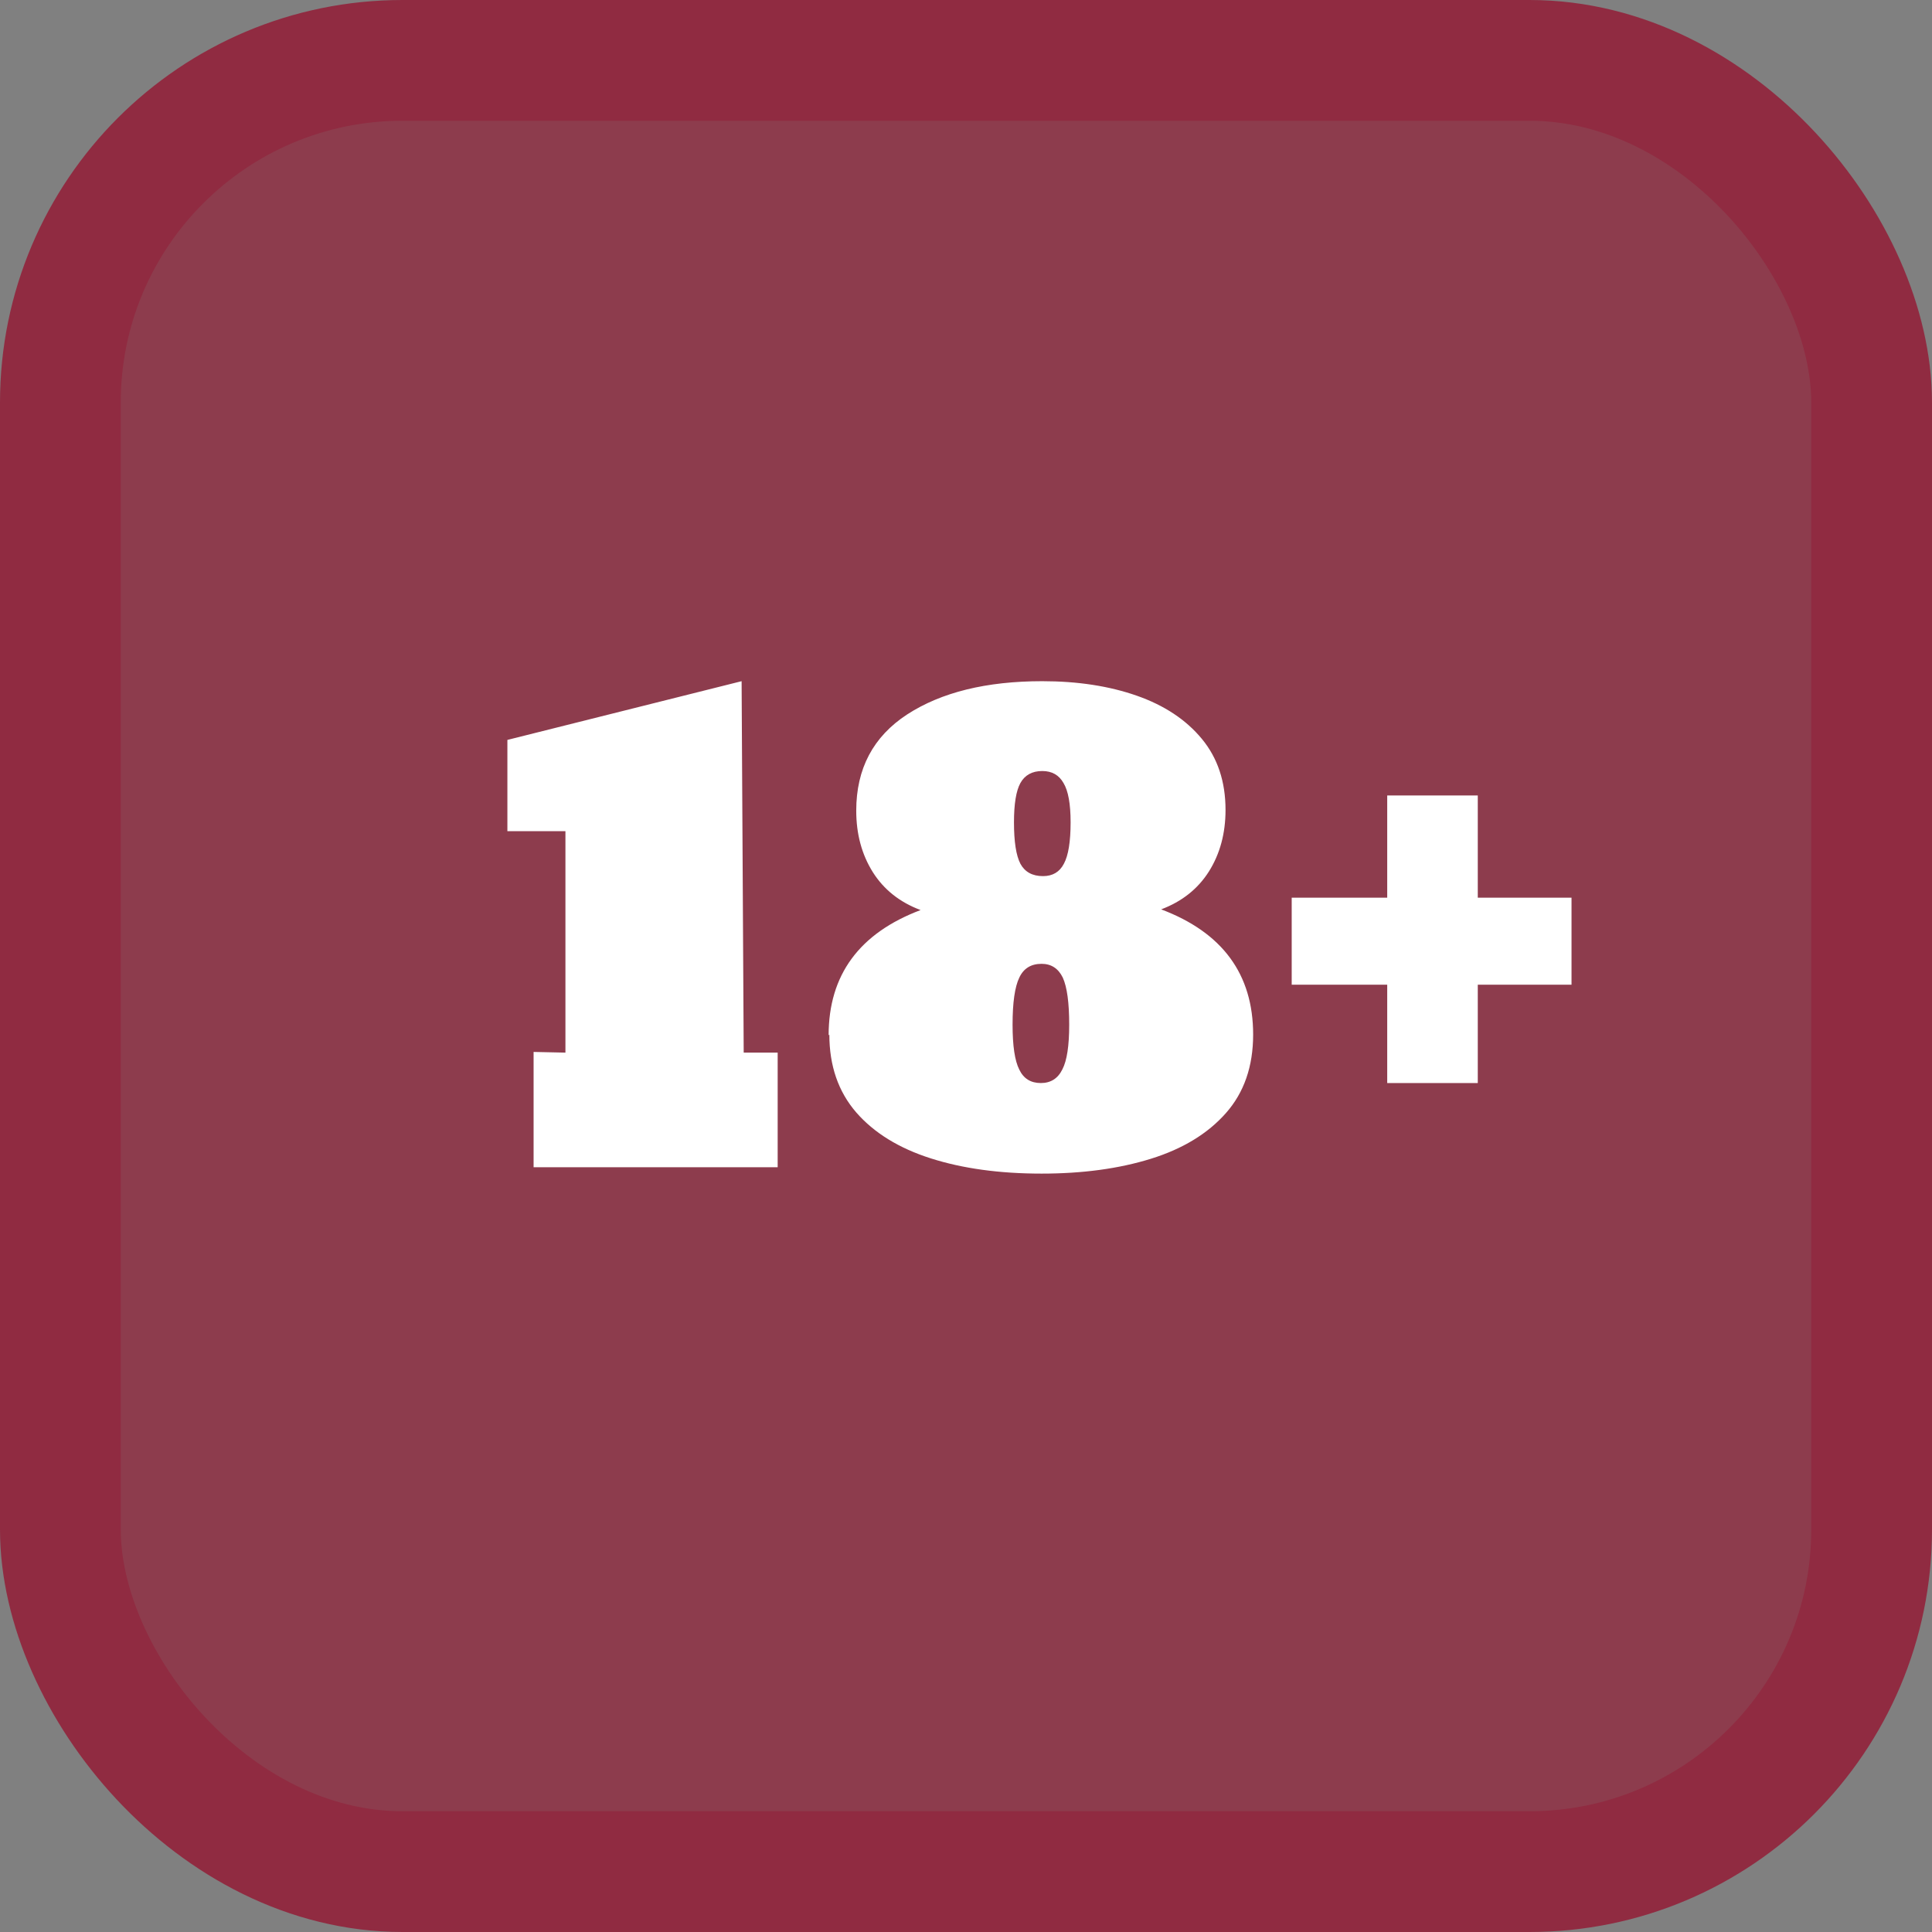
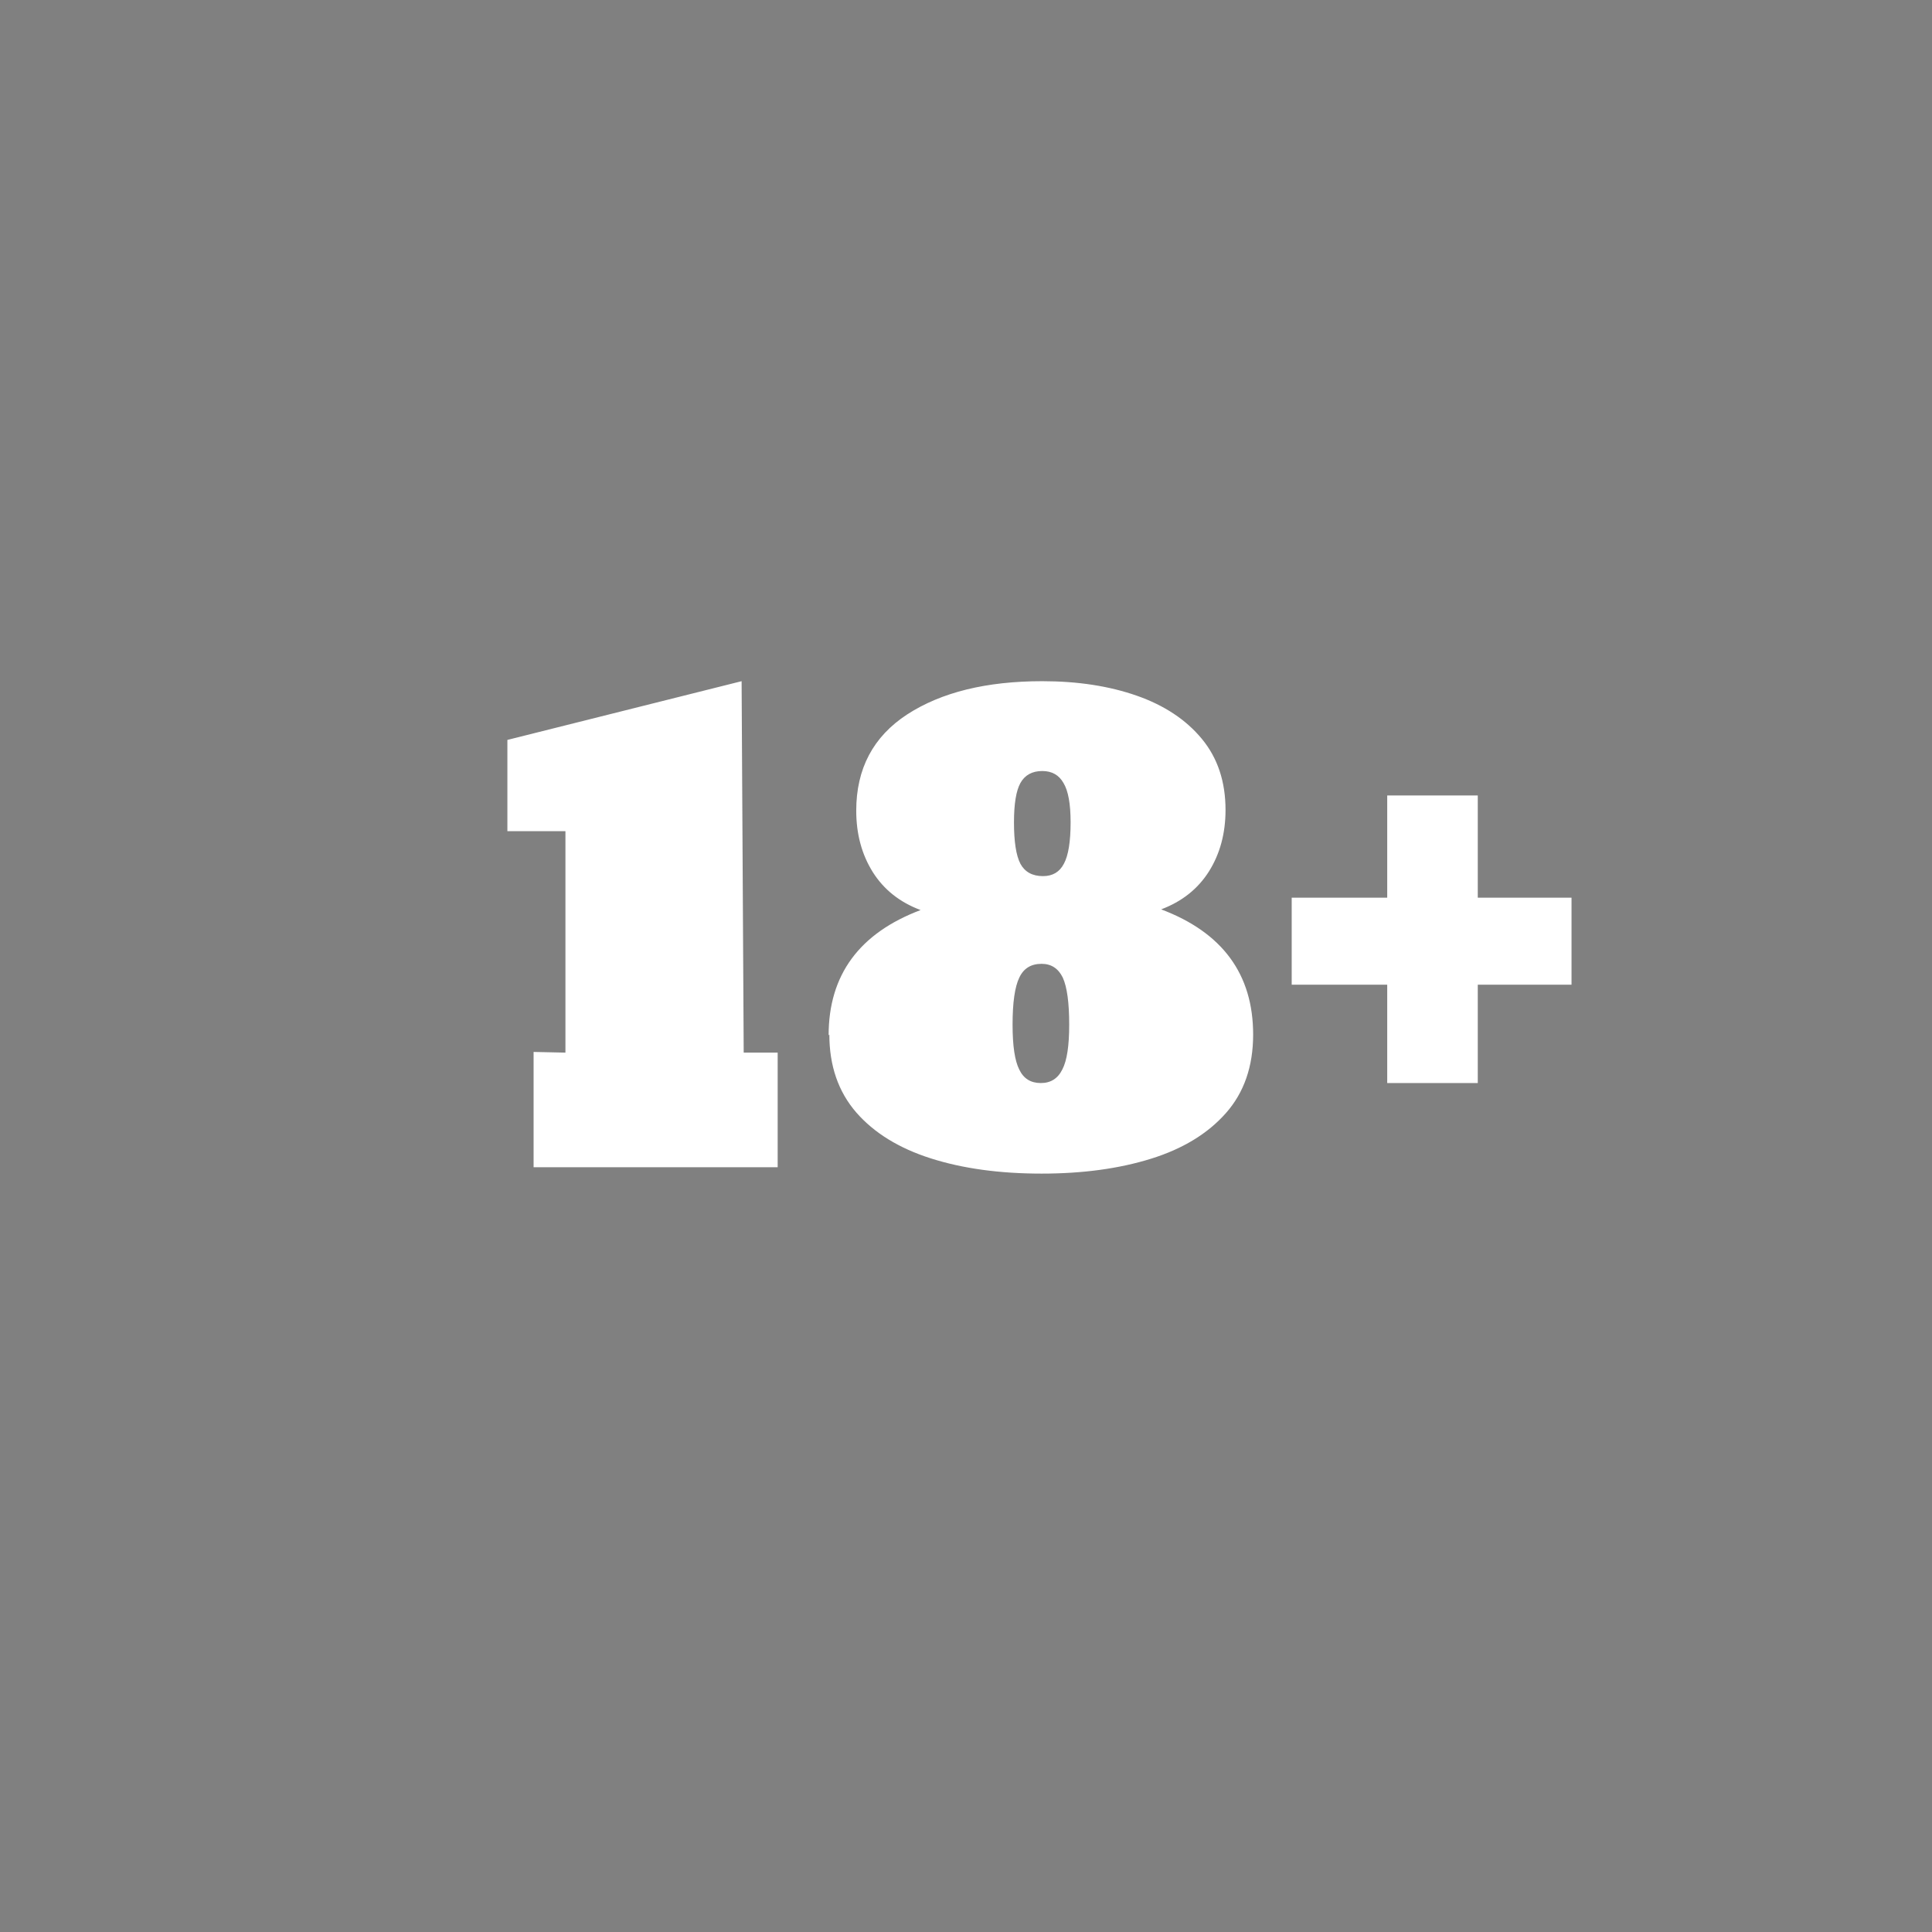
<svg xmlns="http://www.w3.org/2000/svg" width="48" height="48" viewBox="0 0 48 48" fill="none">
  <rect x="0" y="0" width="48" height="48" fill="#808080" stroke="none" />
-   <rect x="1.5" y="1.5" width="45" height="45" rx="8.5" fill="#8D3C4D" />
-   <rect x="1.5" y="1.5" width="45" height="45" rx="8.5" stroke="#902B41" stroke-width="3" style="mix-blend-mode:darken" />
  <path d="M19.321 26.152V29H13.257V26.135L14.048 26.152V20.65H12.606V18.383L18.425 16.924L18.477 26.152H19.321ZM25.878 29.158C24.835 29.158 23.918 29.032 23.127 28.78C22.336 28.528 21.718 28.148 21.273 27.638C20.827 27.122 20.605 26.477 20.605 25.704L20.587 25.722C20.587 24.222 21.349 23.185 22.872 22.61C22.356 22.417 21.961 22.104 21.686 21.67C21.41 21.23 21.273 20.721 21.273 20.141C21.273 19.098 21.694 18.301 22.538 17.75C23.388 17.199 24.507 16.924 25.895 16.924C26.774 16.924 27.557 17.044 28.242 17.284C28.928 17.524 29.467 17.882 29.859 18.356C30.252 18.831 30.448 19.42 30.448 20.123C30.448 20.703 30.311 21.213 30.035 21.652C29.76 22.086 29.364 22.399 28.849 22.593C30.372 23.167 31.134 24.204 31.134 25.704C31.134 26.495 30.908 27.145 30.457 27.655C30.006 28.165 29.385 28.543 28.594 28.789C27.803 29.035 26.898 29.158 25.878 29.158ZM25.913 21.767C26.153 21.767 26.326 21.664 26.432 21.459C26.543 21.254 26.599 20.911 26.599 20.431C26.599 19.974 26.54 19.648 26.423 19.455C26.311 19.256 26.136 19.156 25.895 19.156C25.644 19.156 25.462 19.256 25.351 19.455C25.245 19.648 25.192 19.974 25.192 20.431C25.192 20.911 25.245 21.254 25.351 21.459C25.462 21.664 25.649 21.767 25.913 21.767ZM25.86 26.908C26.106 26.908 26.285 26.794 26.396 26.565C26.508 26.349 26.564 25.98 26.564 25.458C26.564 24.913 26.511 24.523 26.405 24.289C26.294 24.061 26.118 23.946 25.878 23.946C25.614 23.946 25.43 24.061 25.324 24.289C25.213 24.518 25.157 24.907 25.157 25.458C25.157 25.985 25.213 26.357 25.324 26.574C25.43 26.797 25.608 26.908 25.86 26.908ZM36.715 24.465V26.908H34.465V24.465H32.092V22.303H34.465V19.763H36.715V22.303H39.044V24.465H36.715Z" fill="white" />
</svg>